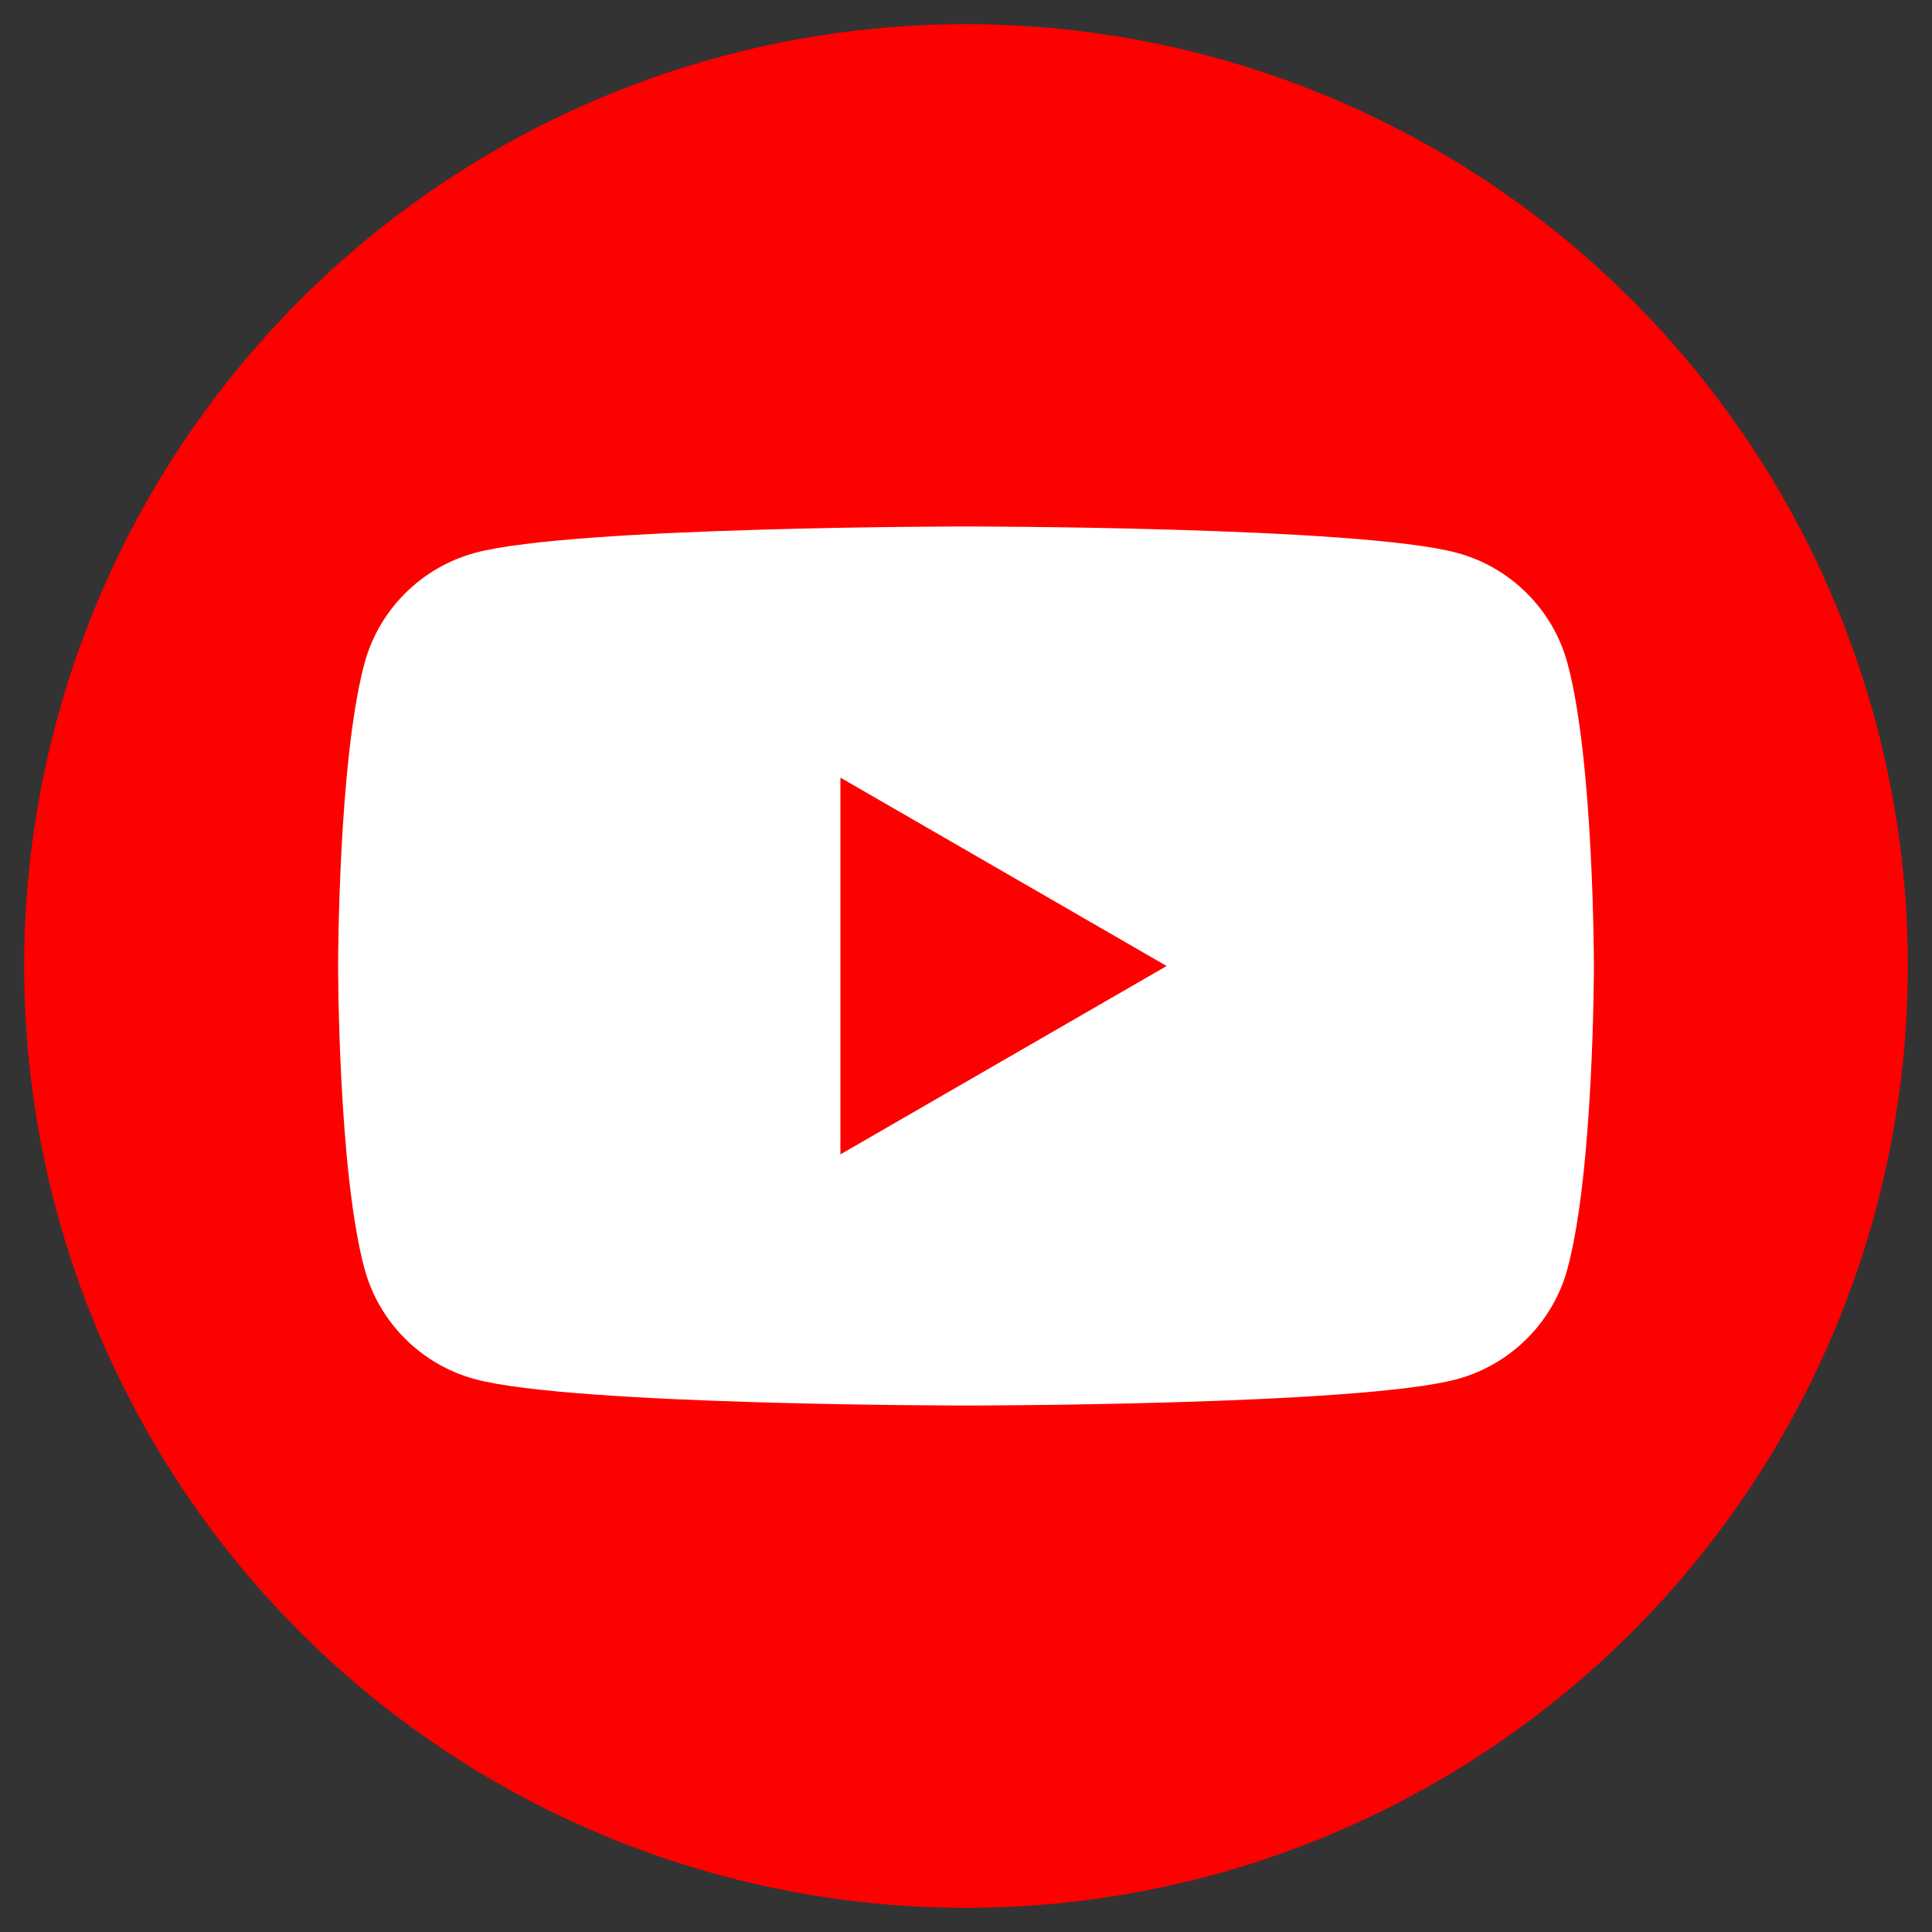
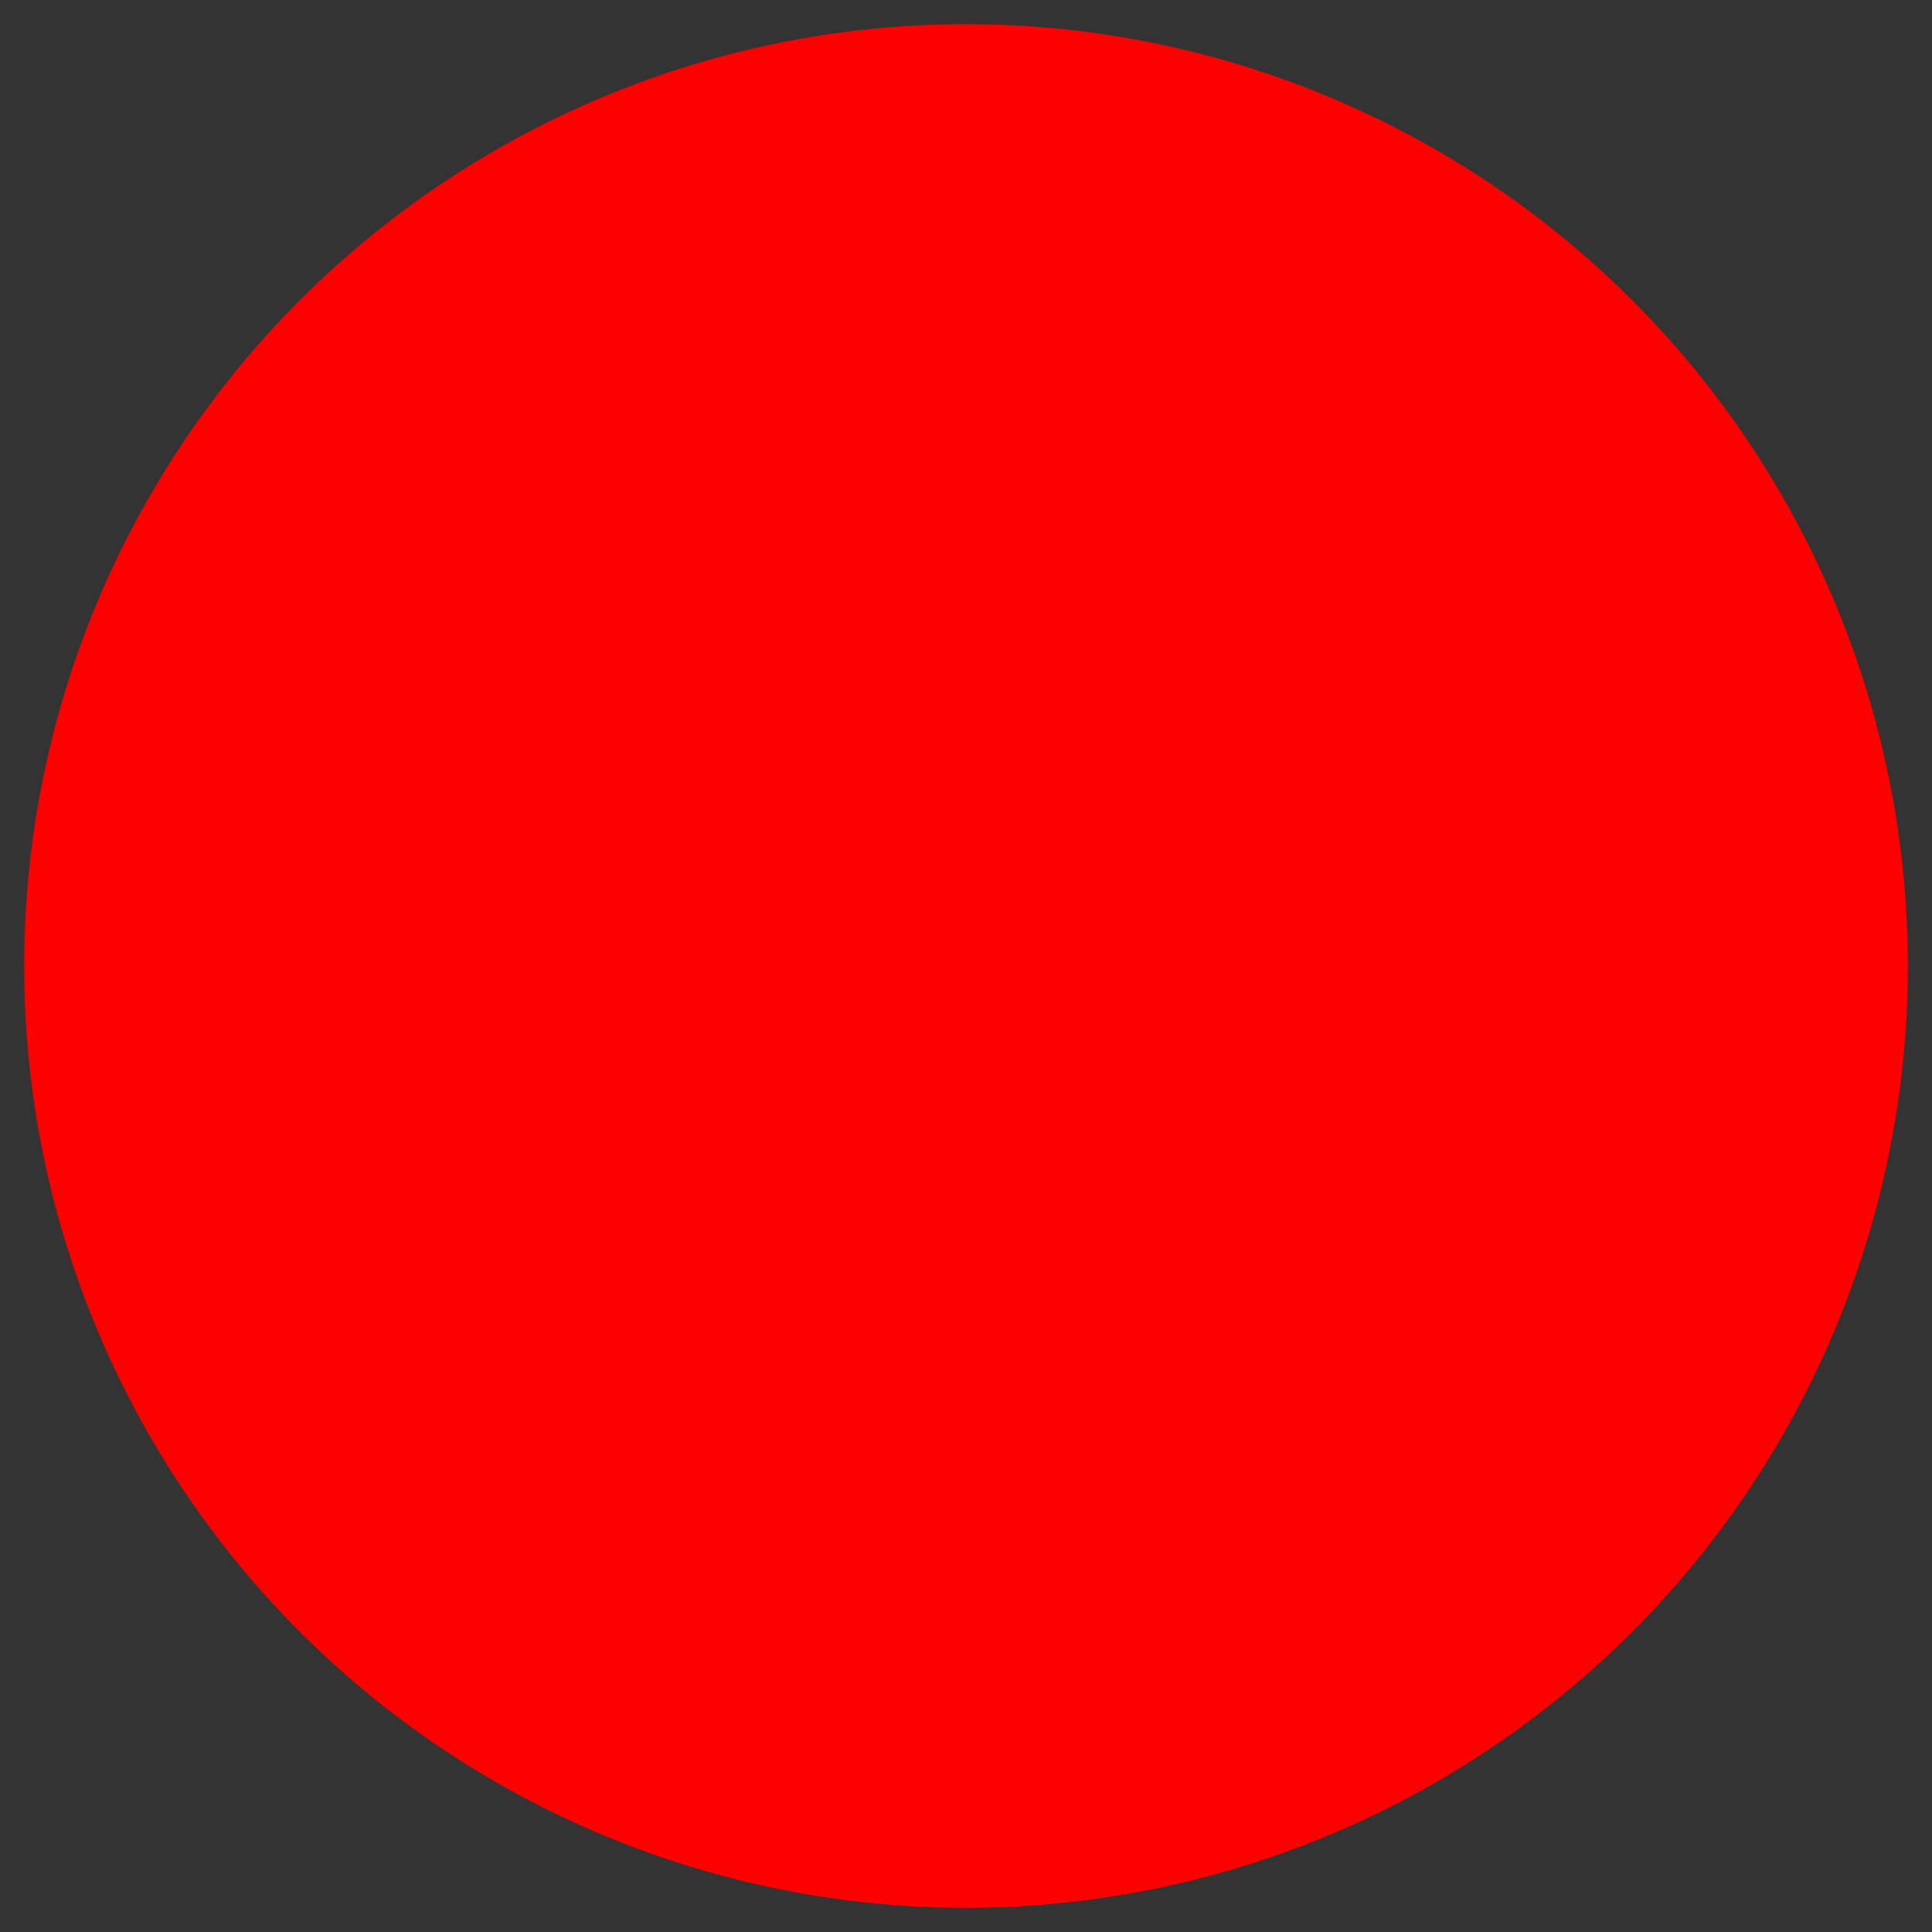
<svg xmlns="http://www.w3.org/2000/svg" id="Layer_1" data-name="Layer 1" viewBox="0 0 200 200">
  <rect x="0" y="0" width="200" height="200" fill="#333333" stroke="none" />
  <defs>
    <style>      .cls-1 {        fill: #fd0000;      }      .cls-1, .cls-2 {        stroke-width: 0px;      }      .cls-2 {        fill: #fff;      }    </style>
  </defs>
  <circle class="cls-1" cx="100" cy="100" r="97.5" />
-   <path class="cls-2" d="m162.28,68.71c-1.49-5.59-5.9-10-11.49-11.49-10.14-2.72-50.79-2.72-50.79-2.72,0,0-40.65,0-50.79,2.72-5.59,1.5-10,5.9-11.49,11.49-2.72,10.14-2.72,31.29-2.72,31.29,0,0,0,21.15,2.72,31.29,1.49,5.59,5.9,10,11.49,11.49,10.14,2.72,50.79,2.72,50.79,2.72,0,0,40.65,0,50.79-2.72,5.59-1.5,10-5.9,11.49-11.49,2.72-10.14,2.72-31.29,2.72-31.29,0,0,0-21.15-2.72-31.29Zm-75.28,50.79v-39l33.77,19.5-33.77,19.5Z" />
</svg>